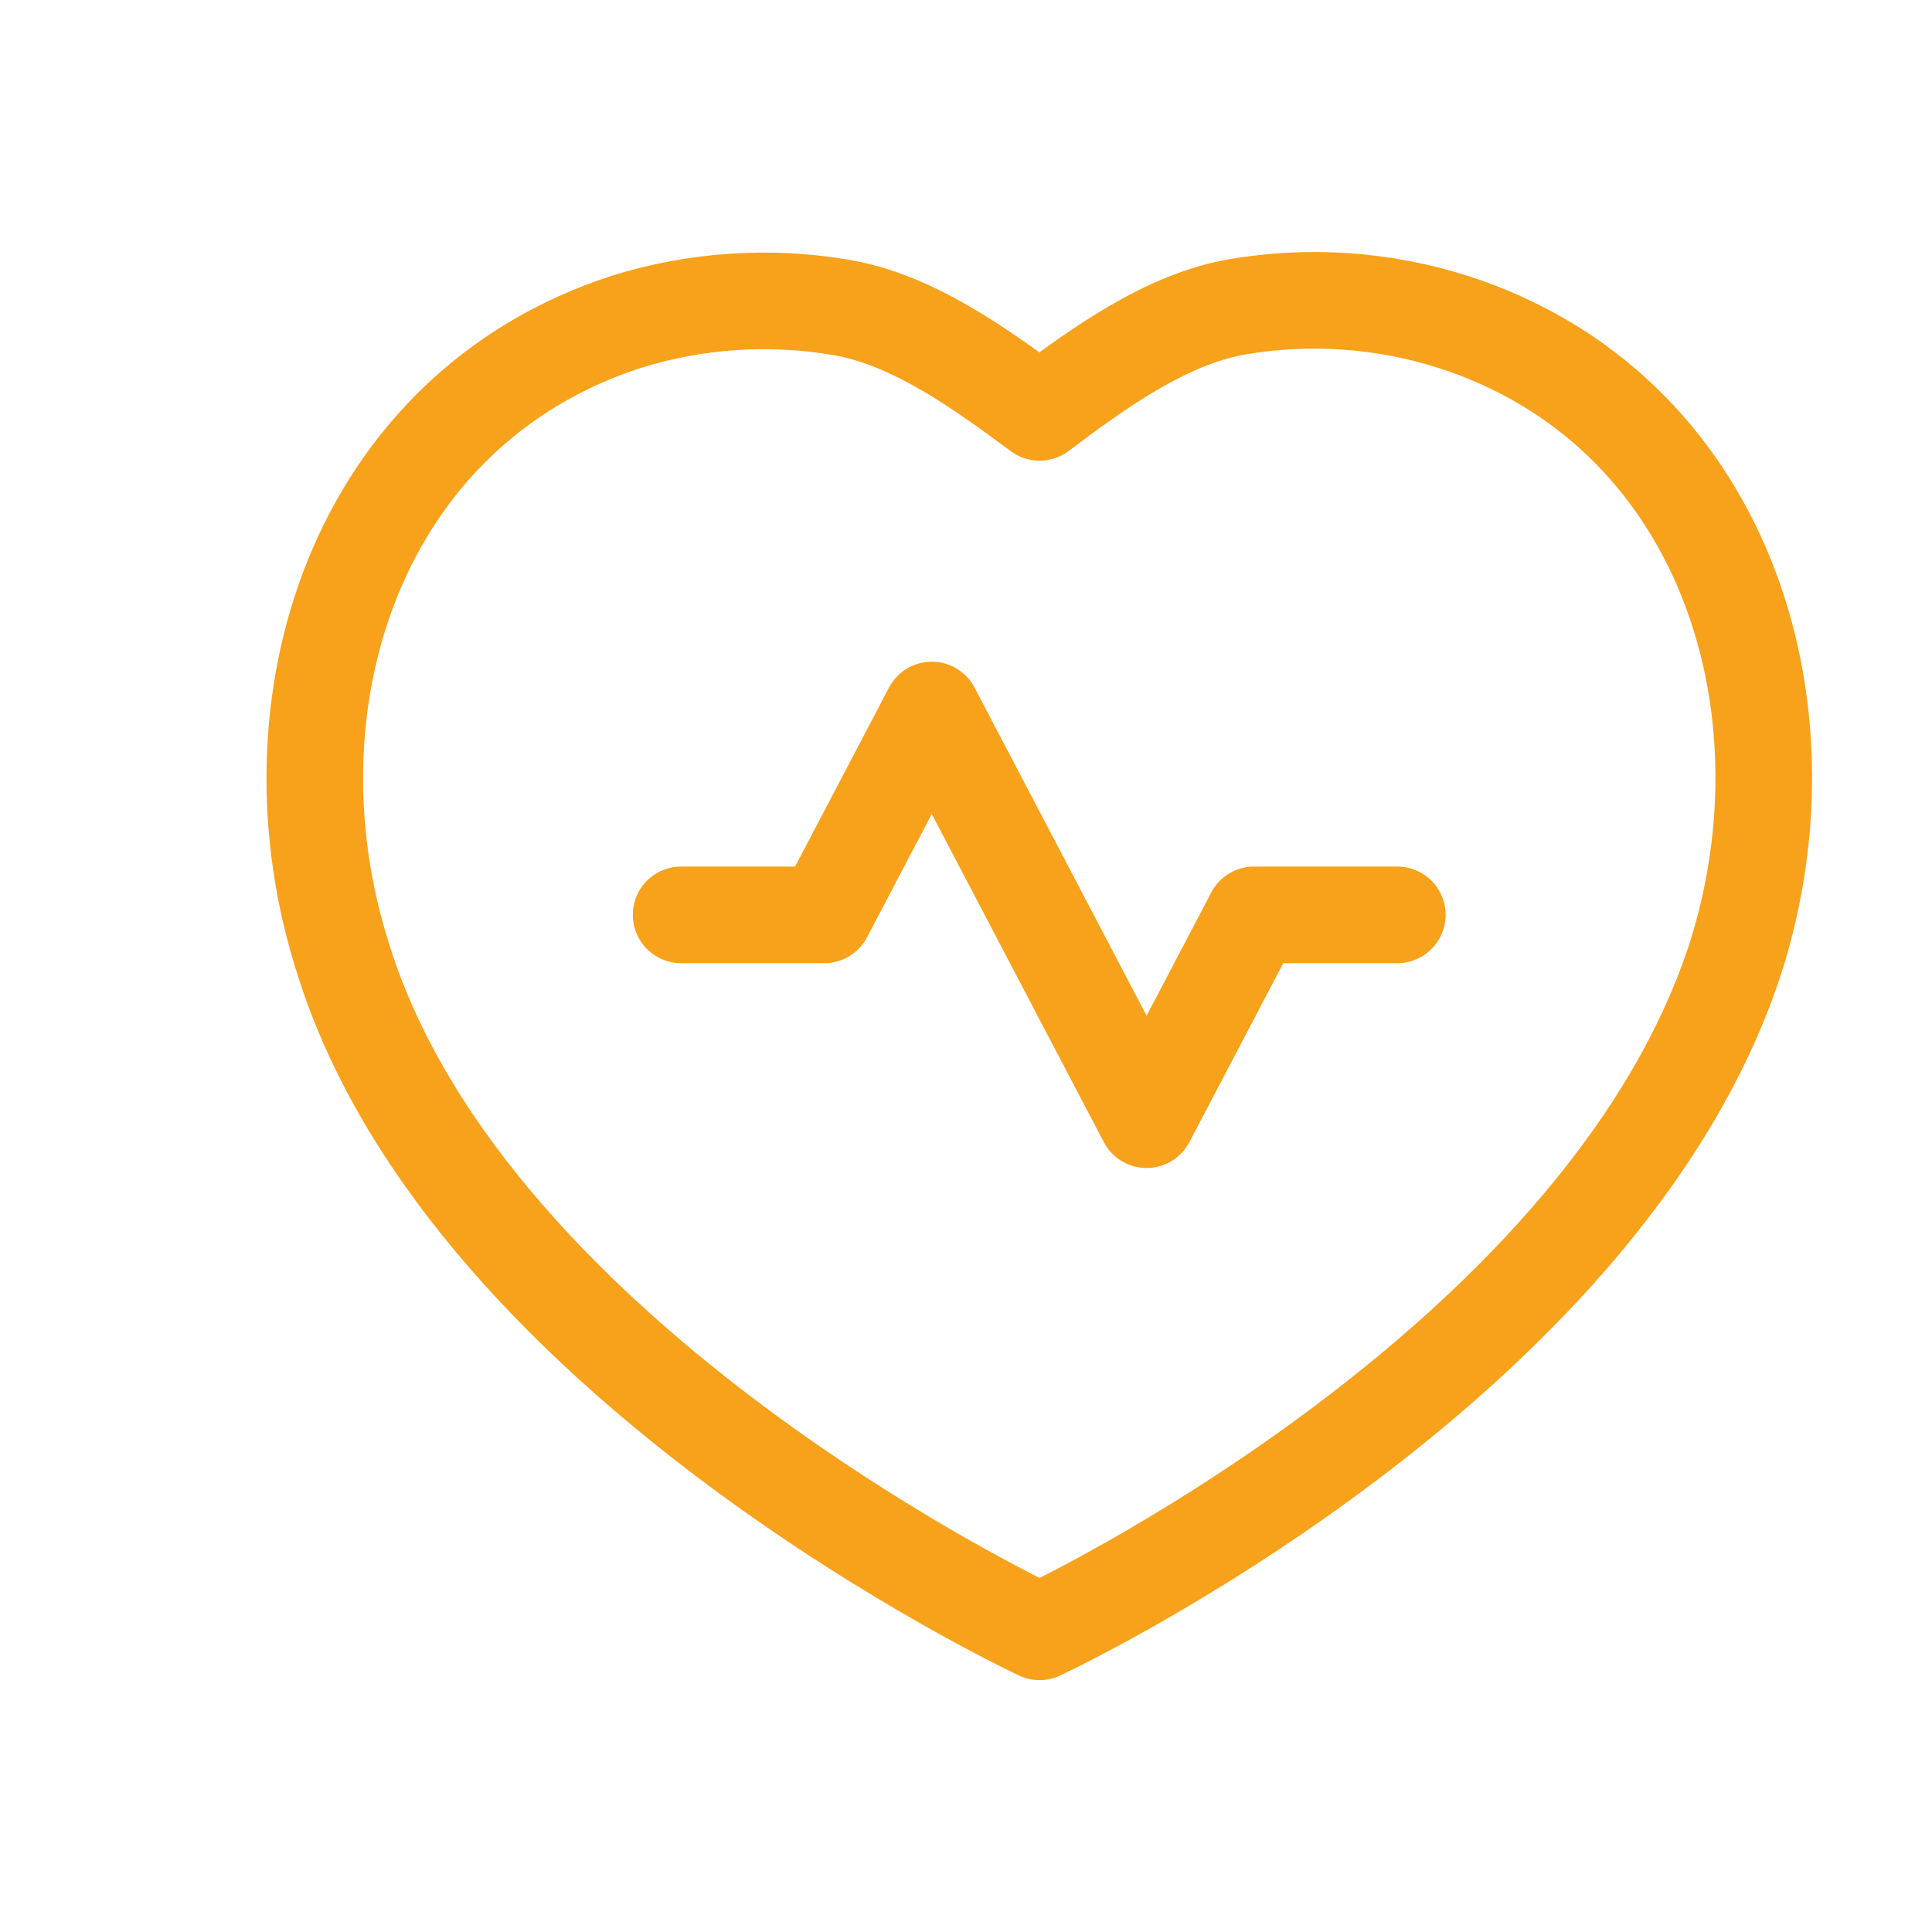
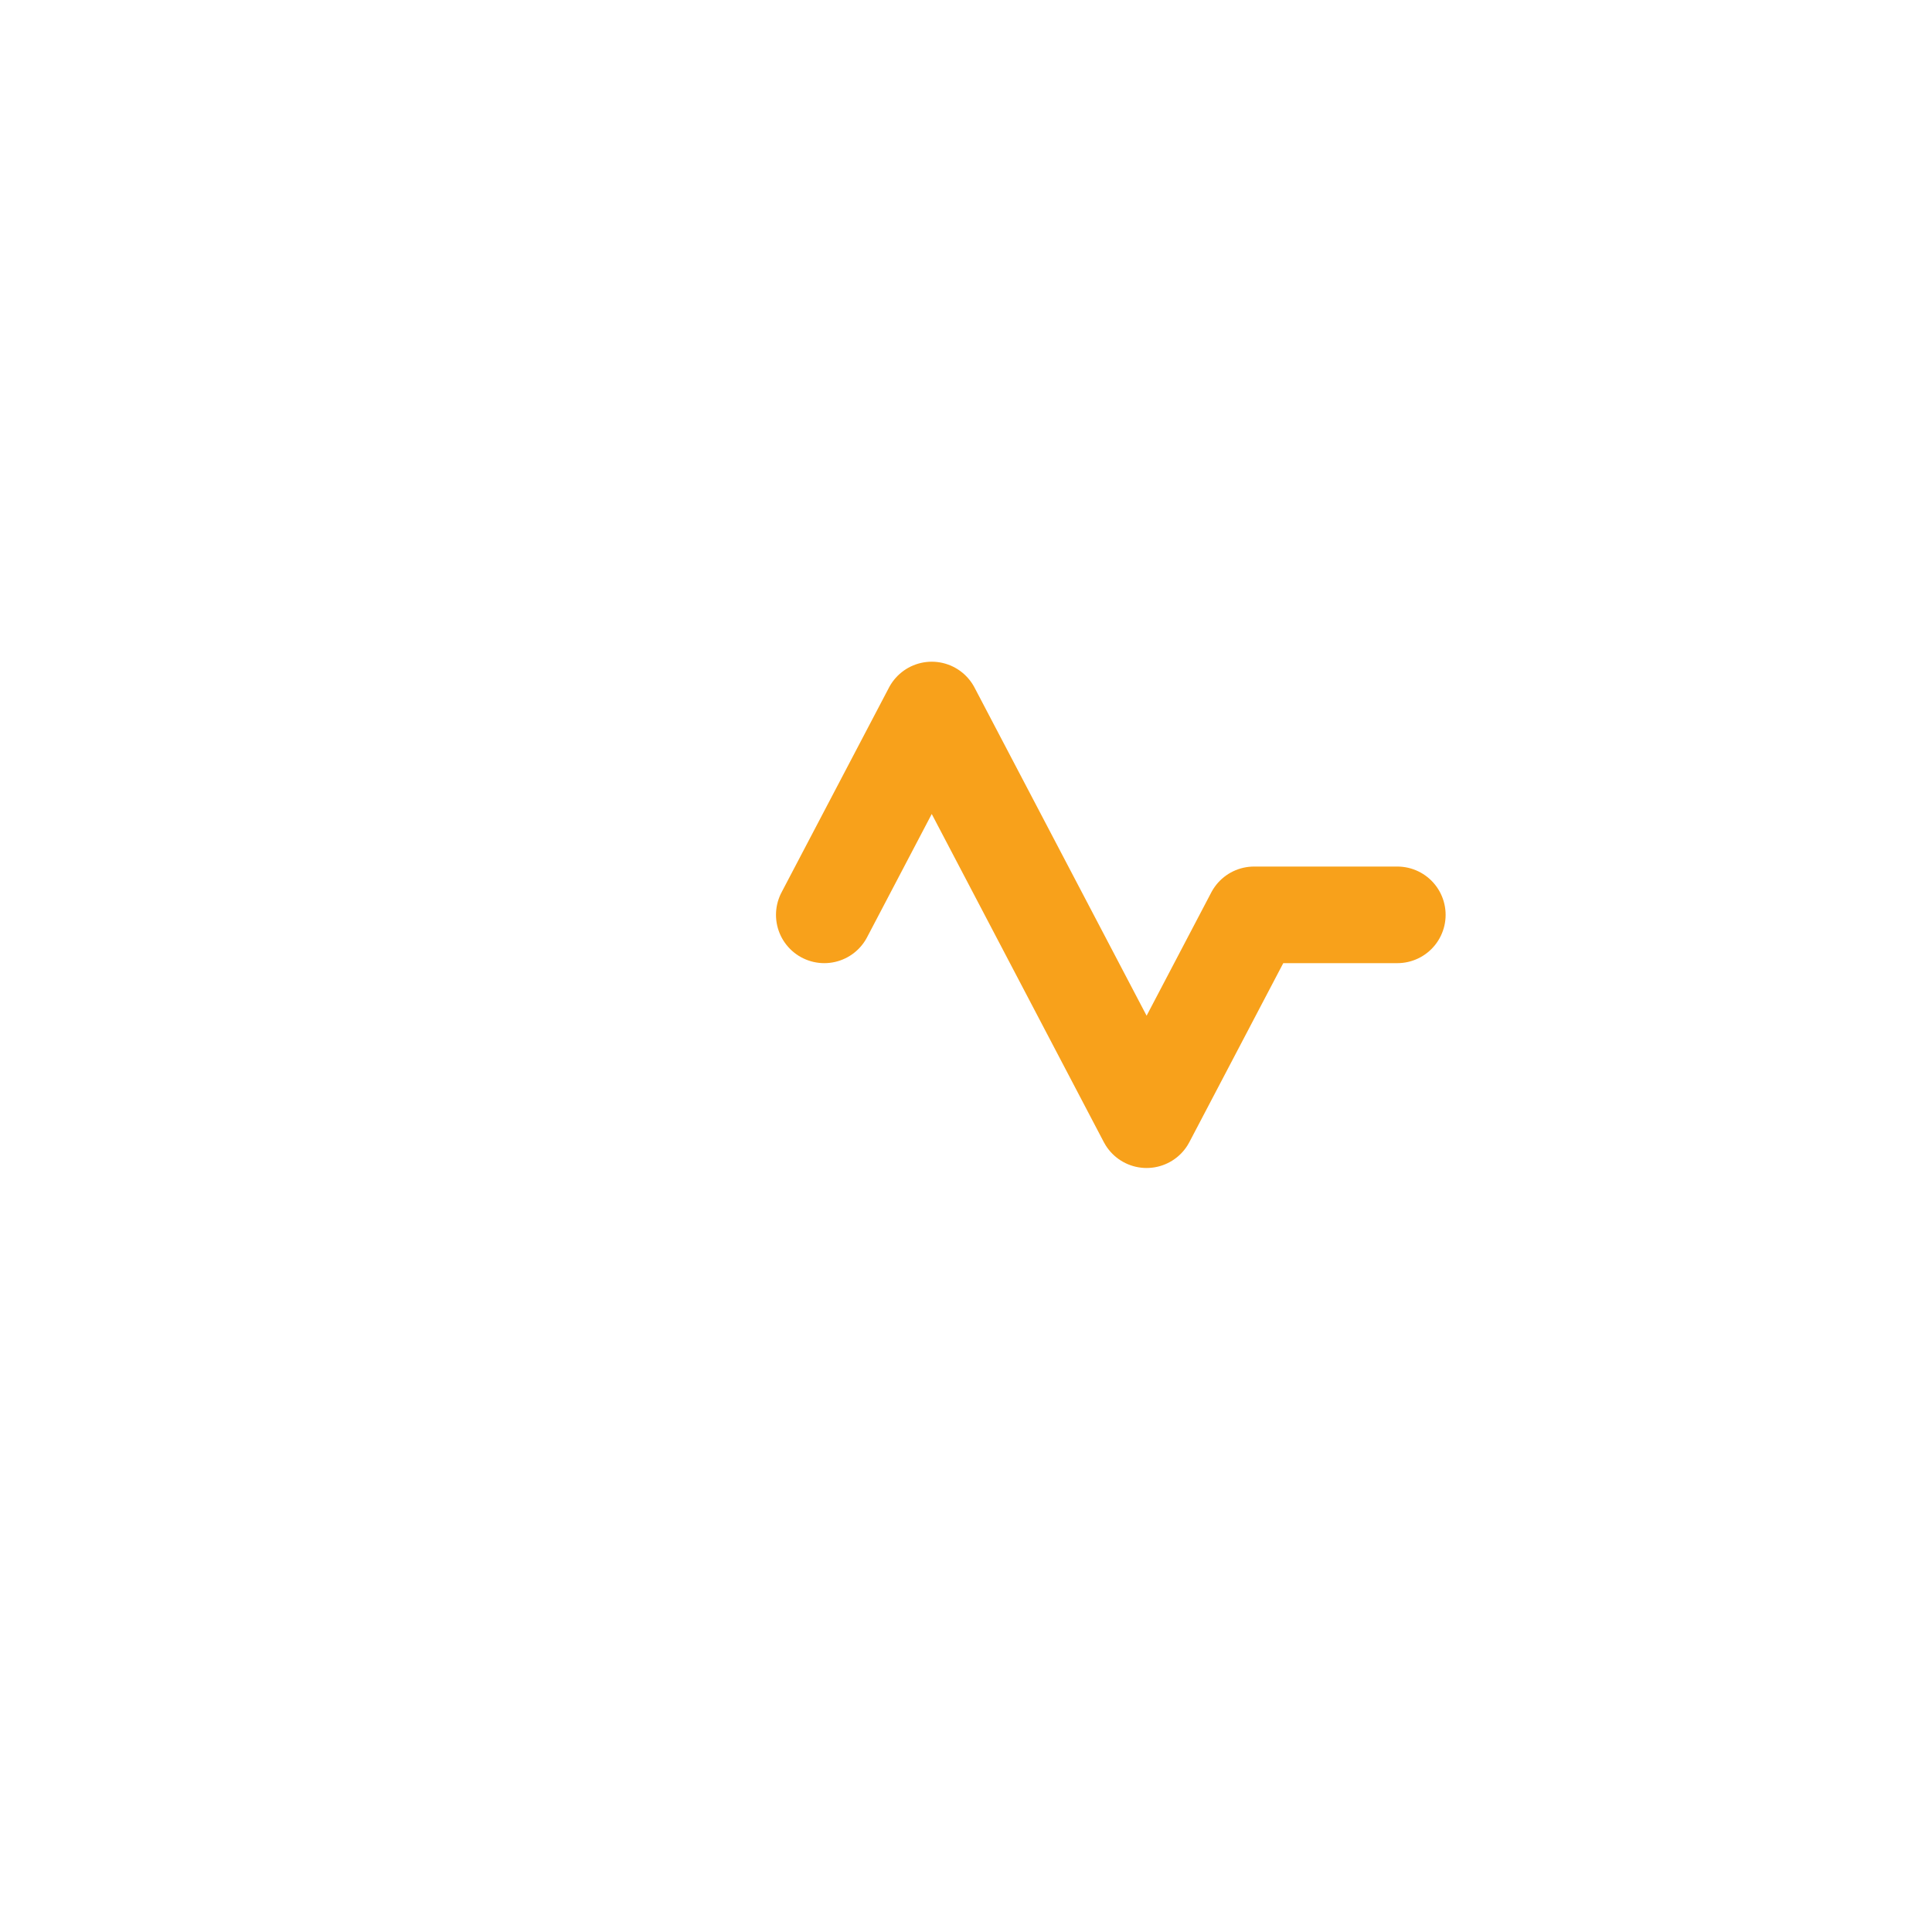
<svg xmlns="http://www.w3.org/2000/svg" viewBox="0 0 40 40" fill="none">
-   <path d="M30.087 6.665C35.649 8.457 37.627 14.549 35.925 19.858C33.136 28.377 21.523 33.785 21.523 33.785C21.523 33.785 9.734 28.279 7.107 19.858C5.404 14.549 7.398 8.473 12.961 6.665C14.401 6.215 15.927 6.112 17.414 6.365C18.901 6.616 20.308 7.639 21.523 8.538C22.733 7.629 24.142 6.603 25.631 6.35C27.119 6.099 28.647 6.206 30.087 6.665Z" stroke="#F8A11B" stroke-width="2" stroke-linecap="round" stroke-linejoin="round" />
-   <path d="M28.93 18.941H25.964L23.739 23.182L19.291 14.7L17.066 18.941H14.102" stroke="#F8A11B" stroke-width="2" stroke-linecap="round" stroke-linejoin="round" />
+   <path d="M28.93 18.941H25.964L23.739 23.182L19.291 14.7L17.066 18.941" stroke="#F8A11B" stroke-width="2" stroke-linecap="round" stroke-linejoin="round" />
</svg>